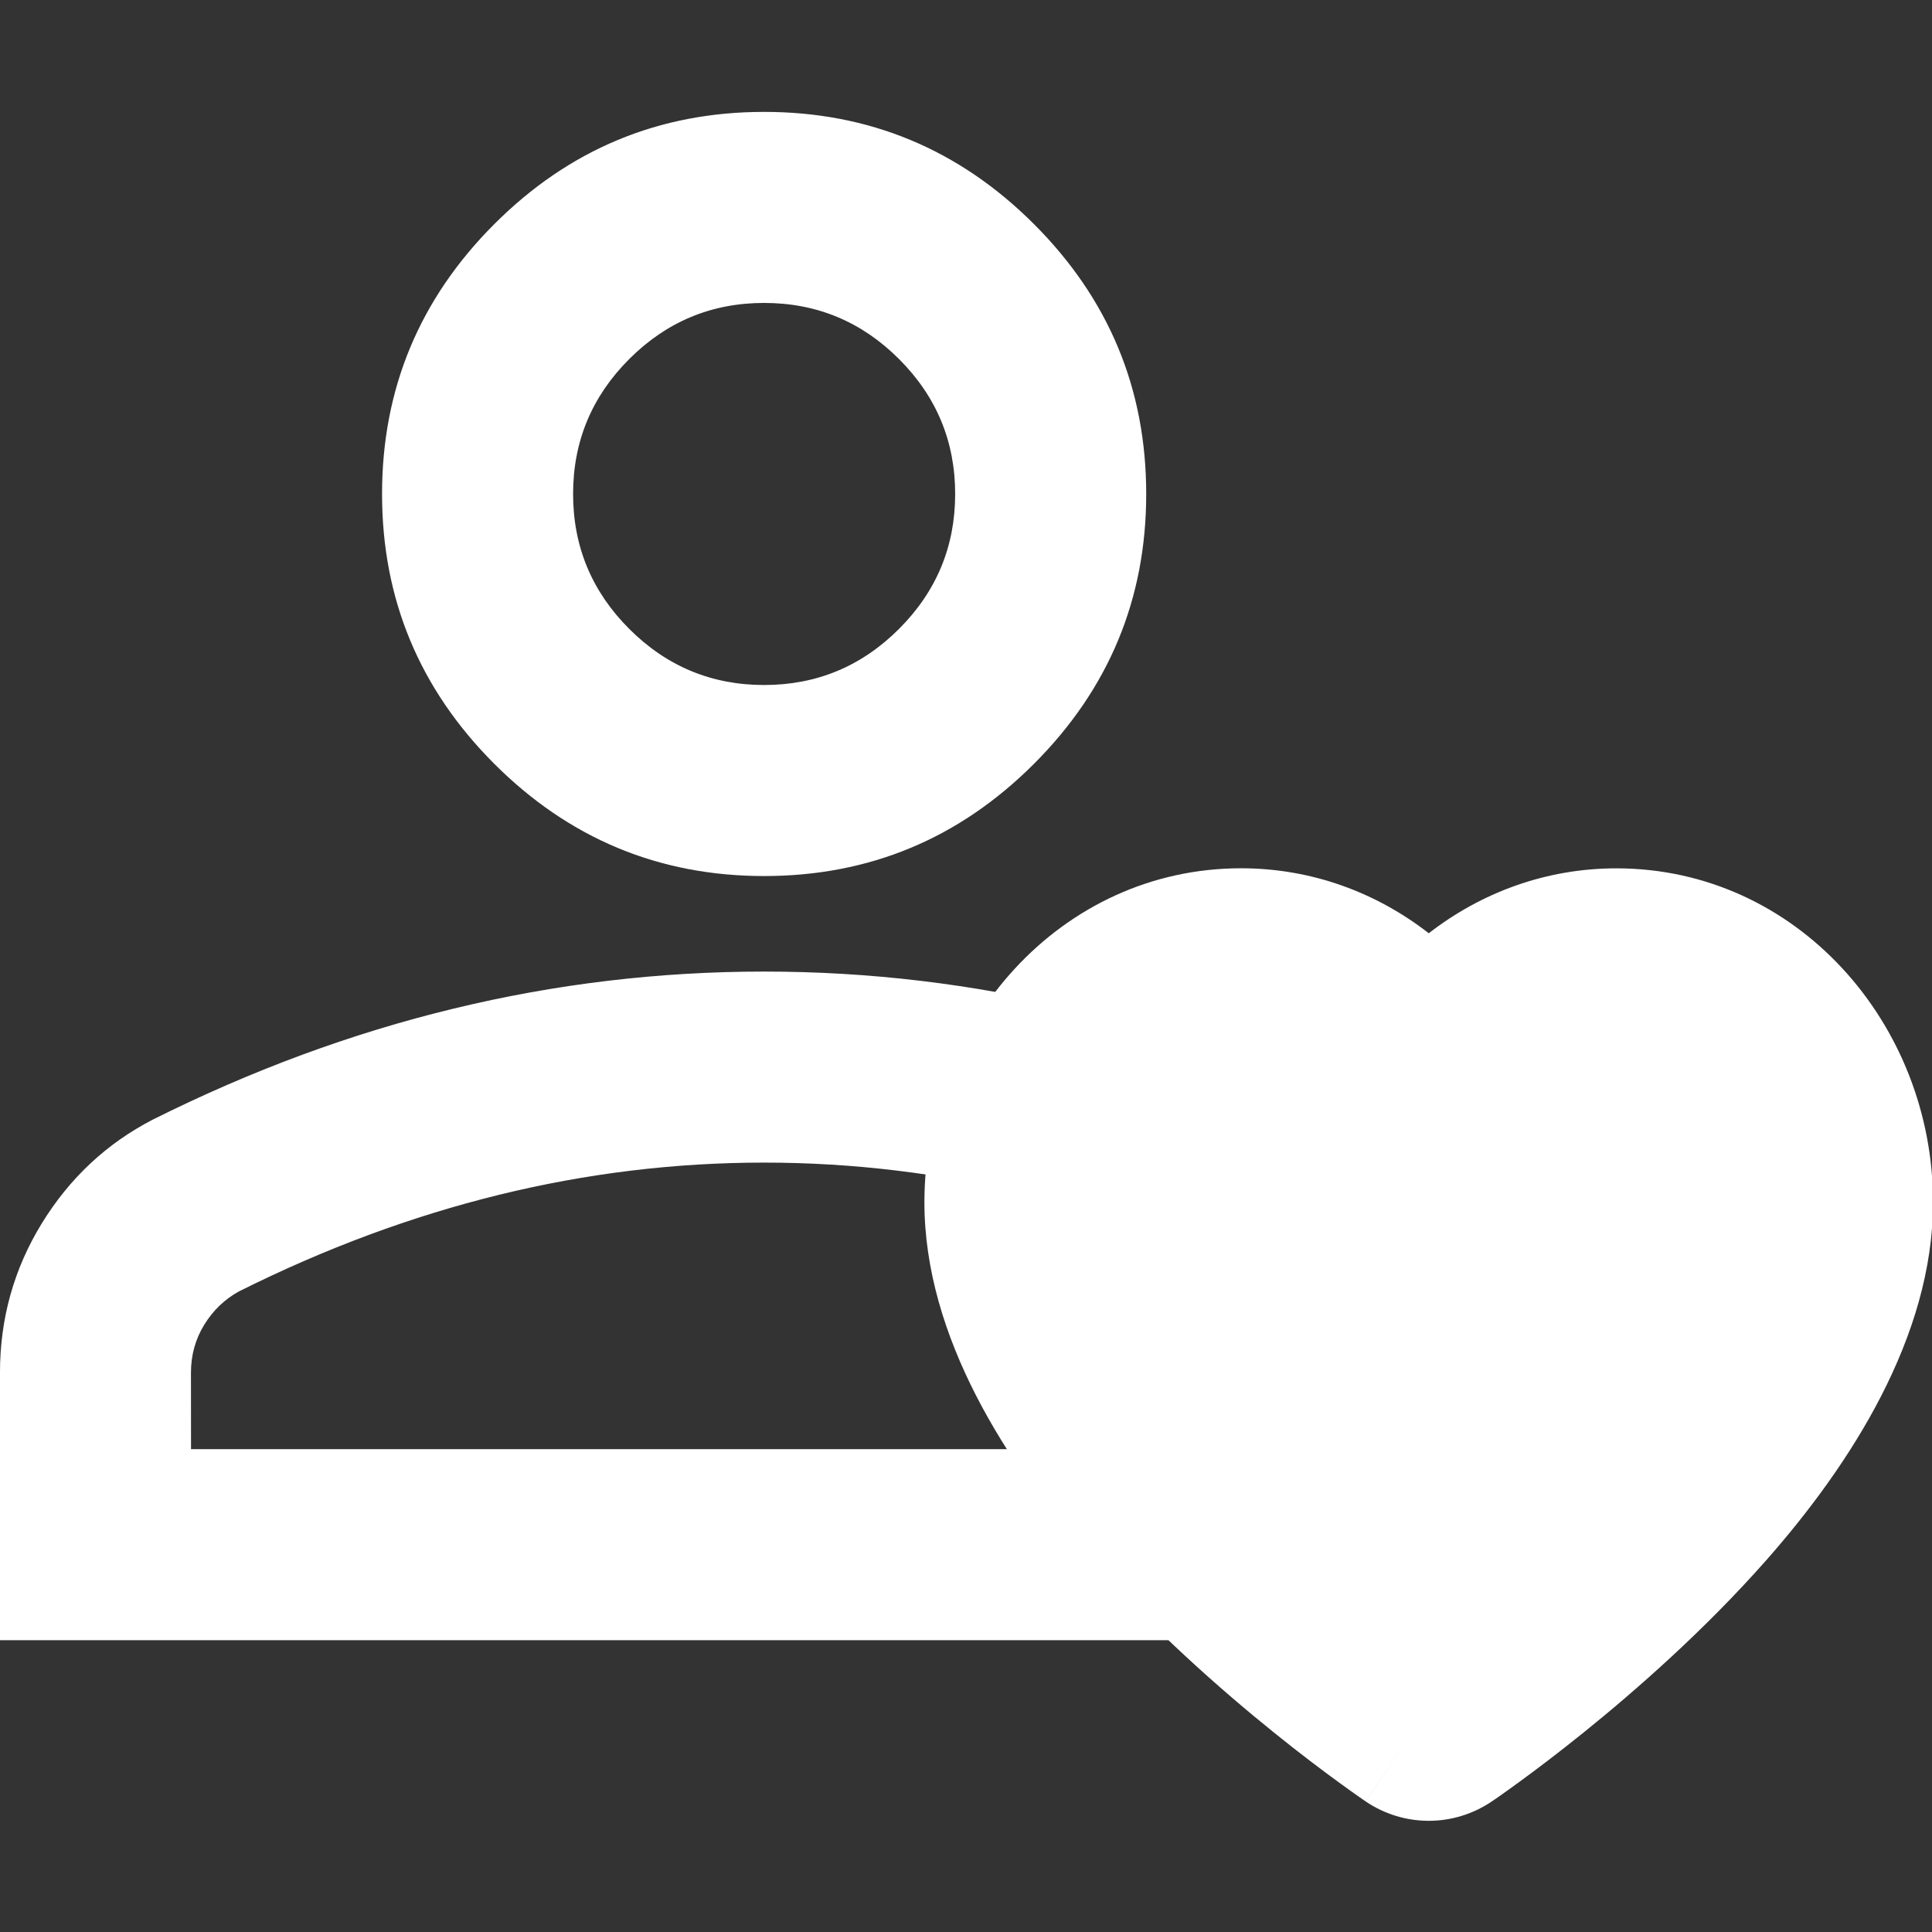
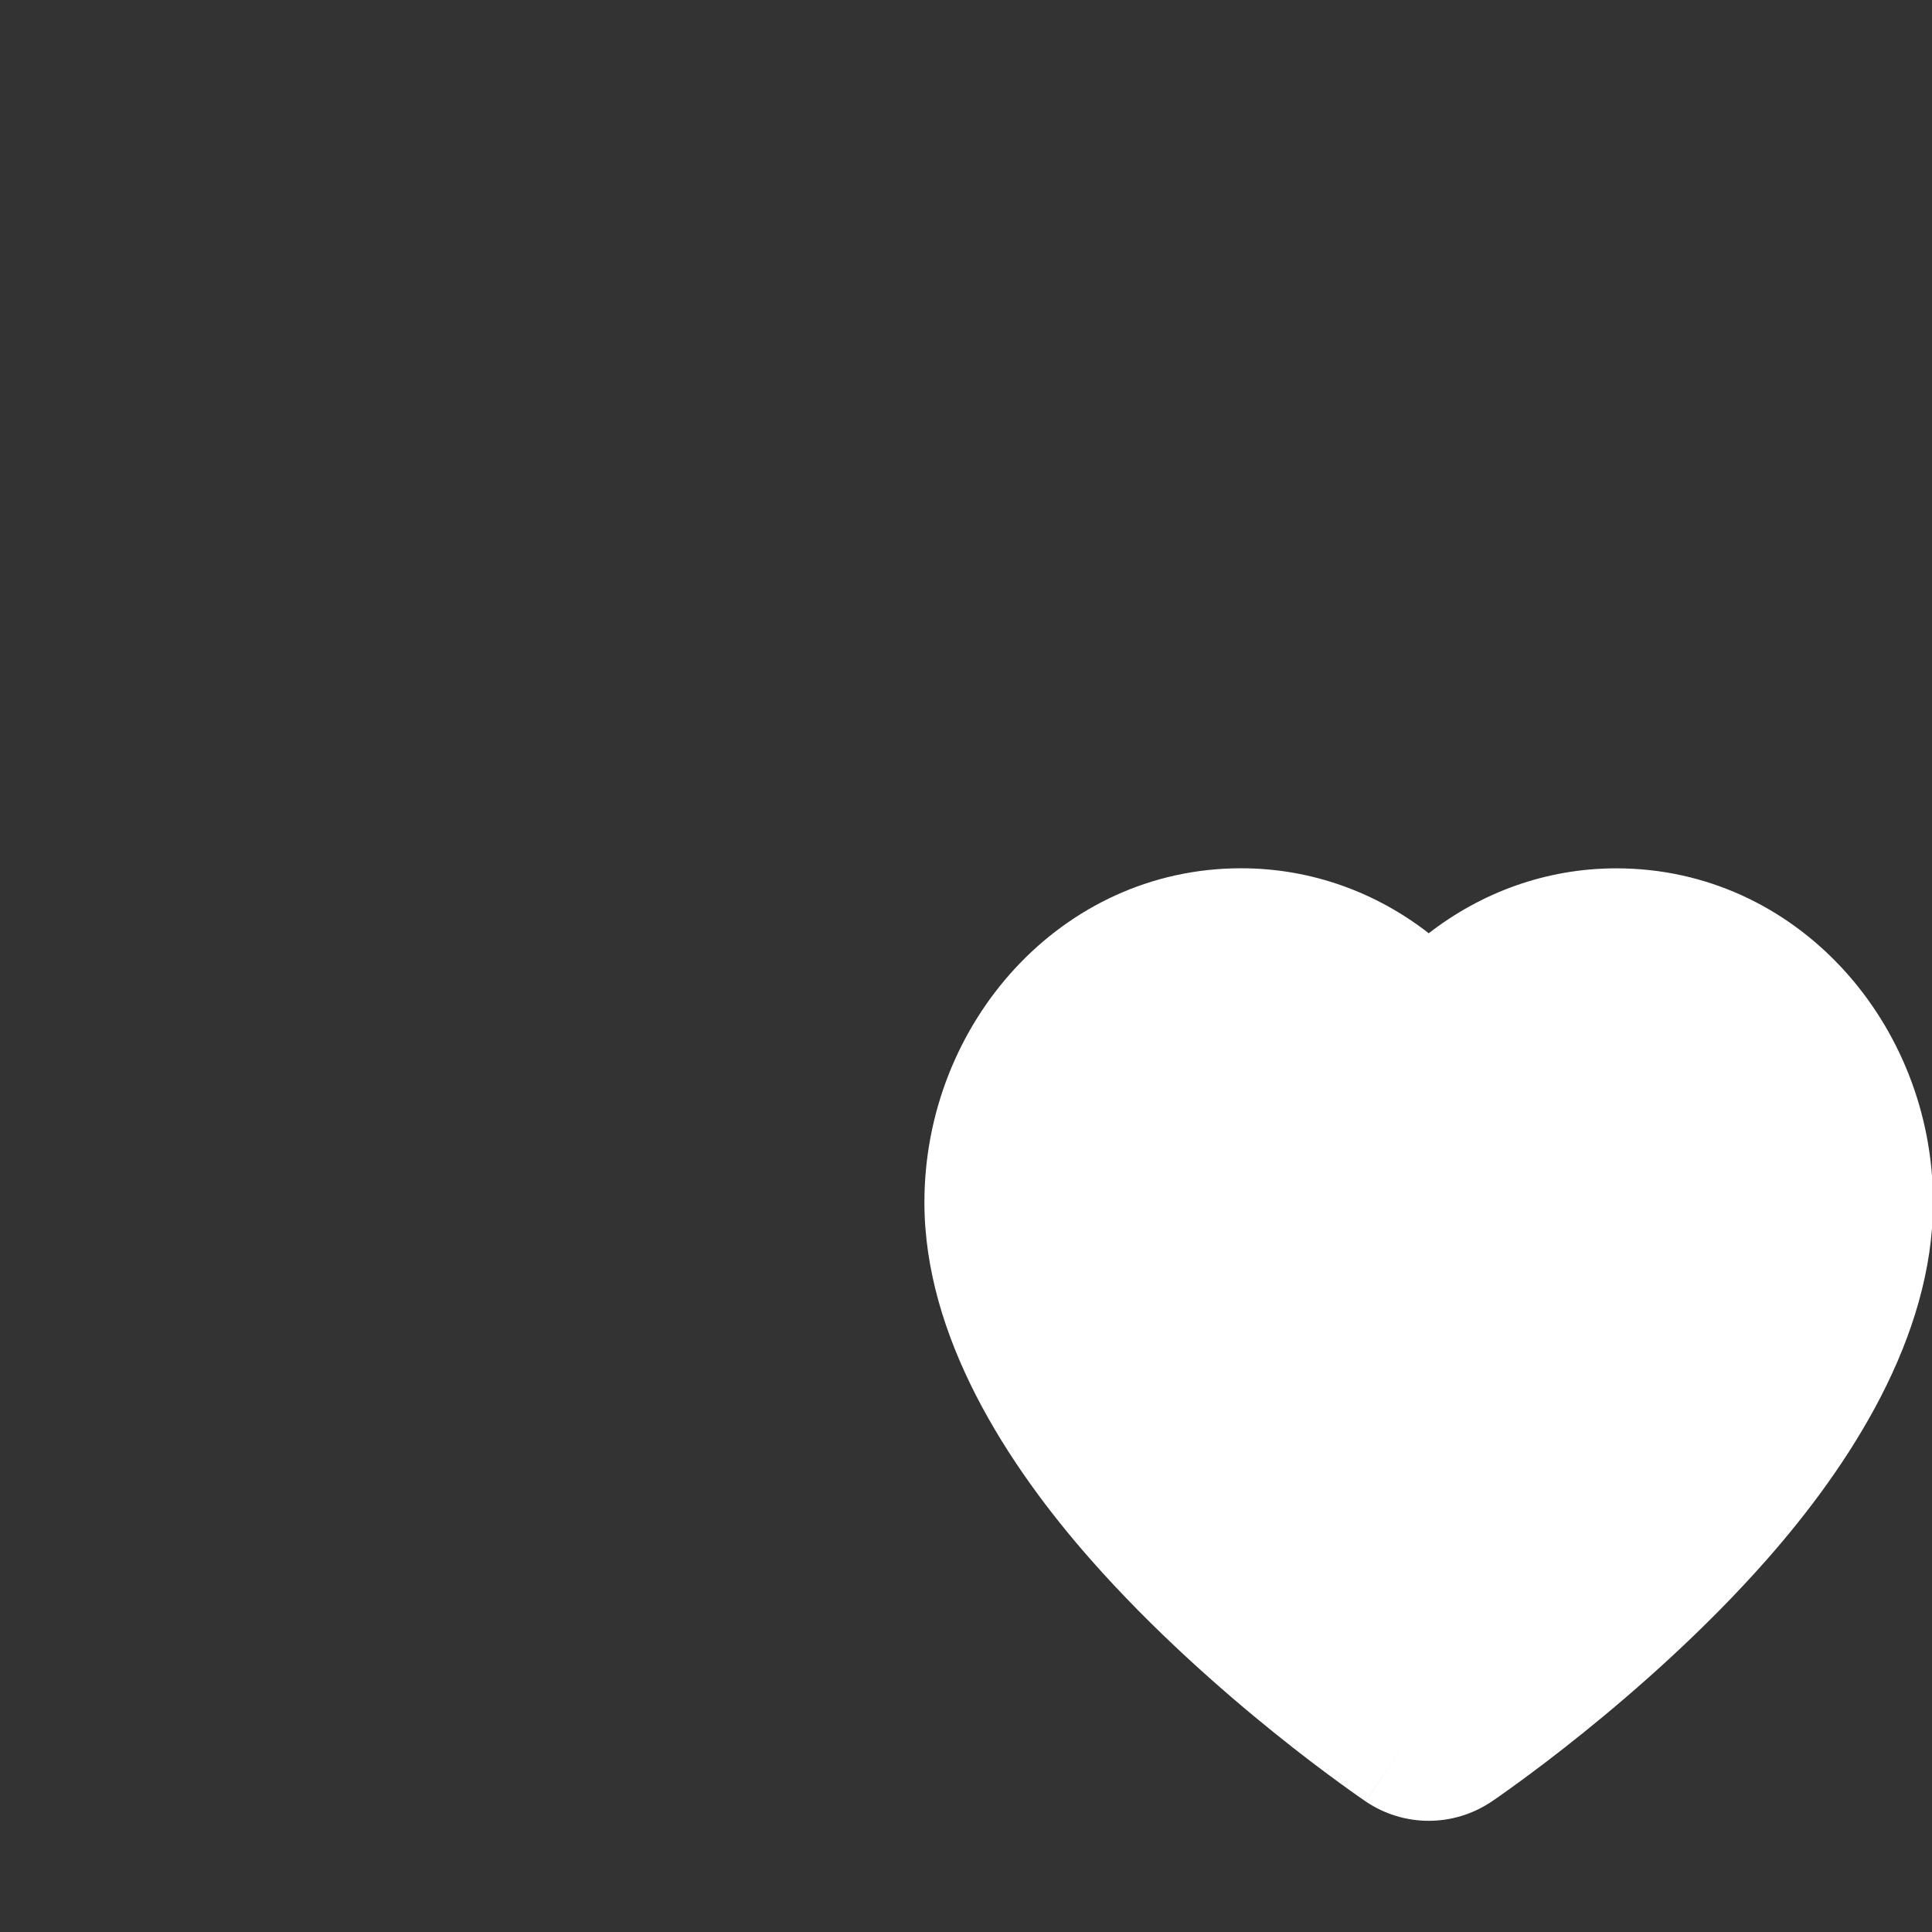
<svg xmlns="http://www.w3.org/2000/svg" xmlns:ns1="http://sodipodi.sourceforge.net/DTD/sodipodi-0.dtd" xmlns:ns2="http://www.inkscape.org/namespaces/inkscape" width="24" height="24" viewBox="0 0 24 24" version="1.1" id="svg6" ns1:docname="btn2.svg" style="fill:none" ns2:version="0.92.4 (5da689c313, 2019-01-14)">
  <rect x="0" y="0" width="24" height="24" fill="#333333" stroke="none" />
  <defs id="defs10" />
  <ns1:namedview pagecolor="#ffffff" bordercolor="#666666" borderopacity="1" objecttolerance="10" gridtolerance="10" guidetolerance="10" ns2:pageopacity="0" ns2:pageshadow="2" ns2:window-width="1920" ns2:window-height="1017" id="namedview8" showgrid="false" ns2:zoom="8.5513458" ns2:cx="-26.425883" ns2:cy="25.427589" ns2:window-x="-8" ns2:window-y="-8" ns2:window-maximized="1" ns2:current-layer="svg6" />
  <g id="g824" transform="matrix(0.732,0,0,0.732,-0.621,3.037)">
-     <path style="fill:#ffffff;stroke:#ffffff;stroke-width:0.024" ns2:connector-curvature="0" id="path2" d="m 4.078,20.444 v 0.012 h 0.012 19.452 0.012 v -0.012 -1.297 c 0,-0.299 -0.075,-0.572 -0.225,-0.817 -0.15,-0.245 -0.347,-0.435 -0.592,-0.572 l -4.75e-4,-1.91e-4 c -1.46,-0.73 -2.933,-1.277 -4.42,-1.642 -1.487,-0.365 -2.987,-0.547 -4.501,-0.547 -1.514,0 -3.014,0.182 -4.501,0.547 -1.487,0.365 -2.96,0.912 -4.42,1.642 l -4.564e-4,1.91e-4 c -0.245,0.136 -0.442,0.327 -0.592,0.572 -0.15,0.245 -0.225,0.517 -0.225,0.817 z m 9.738,-9.738 c -1.78,0 -3.303,-0.634 -4.571,-1.901 C 7.978,7.537 7.344,6.014 7.344,4.234 c 0,-1.78 0.634,-3.303 1.901,-4.571 1.268,-1.268 2.791,-1.901 4.571,-1.901 1.78,0 3.303,0.634 4.571,1.901 1.268,1.268 1.901,2.791 1.901,4.571 0,1.78 -0.634,3.303 -1.901,4.571 -1.268,1.268 -2.791,1.901 -4.571,1.901 z M 0.86,23.674 v -4.527 c 0,-0.916 0.236,-1.759 0.707,-2.527 0.472,-0.768 1.098,-1.354 1.88,-1.758 1.674,-0.837 3.375,-1.465 5.104,-1.883 1.728,-0.419 3.483,-0.628 5.265,-0.628 1.782,0 3.537,0.209 5.266,0.628 1.728,0.418 3.429,1.046 5.104,1.883 0.781,0.404 1.408,0.99 1.88,1.758 0.472,0.768 0.708,1.61 0.708,2.527 v 4.527 z M 13.816,7.488 c 0.895,0 1.661,-0.319 2.298,-0.956 0.637,-0.637 0.956,-1.403 0.956,-2.298 0,-0.895 -0.319,-1.661 -0.956,-2.298 -0.637,-0.637 -1.403,-0.956 -2.298,-0.956 -0.895,0 -1.661,0.319 -2.298,0.956 -0.637,0.637 -0.956,1.403 -0.956,2.298 0,0.895 0.319,1.661 0.956,2.298 0.637,0.637 1.403,0.956 2.298,0.956 z" />
    <path ns2:connector-curvature="0" style="fill:#ffffff;stroke:none;stroke-width:2.852" id="path4" d="m 25.094,11.688 c -0.882,-0.686 -1.98,-1.102 -3.184,-1.102 -3.061,0 -5.374,2.639 -5.374,5.669 0,2.284 1.405,4.456 2.827,6.069 l 9.6e-5,9.6e-5 c 1.048,1.188 2.212,2.209 3.101,2.926 0.447,0.361 0.832,0.65 1.107,0.85 0.137,0.1 0.248,0.179 0.325,0.233 0.039,0.027 0.069,0.048 0.091,0.063 l 0.026,0.018 0.008,0.005 0.003,0.002 9.12e-4,5.7e-4 3.81e-4,2.86e-4 c 1.89e-4,9.4e-5 2.85e-4,1.89e-4 0.798,-1.181 l -0.798,1.182 4.75e-4,2.86e-4 c 0.648,0.437 1.49,0.437 2.137,0 l 3.8e-4,-2.86e-4 -0.798,-1.182 c 0.798,1.182 0.798,1.182 0.798,1.182 l 3.8e-4,-2.86e-4 9.11e-4,-5.7e-4 0.003,-0.002 0.008,-0.005 0.026,-0.018 c 0.022,-0.015 0.052,-0.036 0.091,-0.063 0.077,-0.054 0.188,-0.133 0.325,-0.233 0.275,-0.2 0.659,-0.489 1.107,-0.85 0.889,-0.717 2.053,-1.738 3.101,-2.926 v 0 c 1.422,-1.613 2.827,-3.785 2.827,-6.069 0,-3.031 -2.312,-5.669 -5.374,-5.669 -1.204,0 -2.301,0.417 -3.184,1.102 z" />
  </g>
</svg>